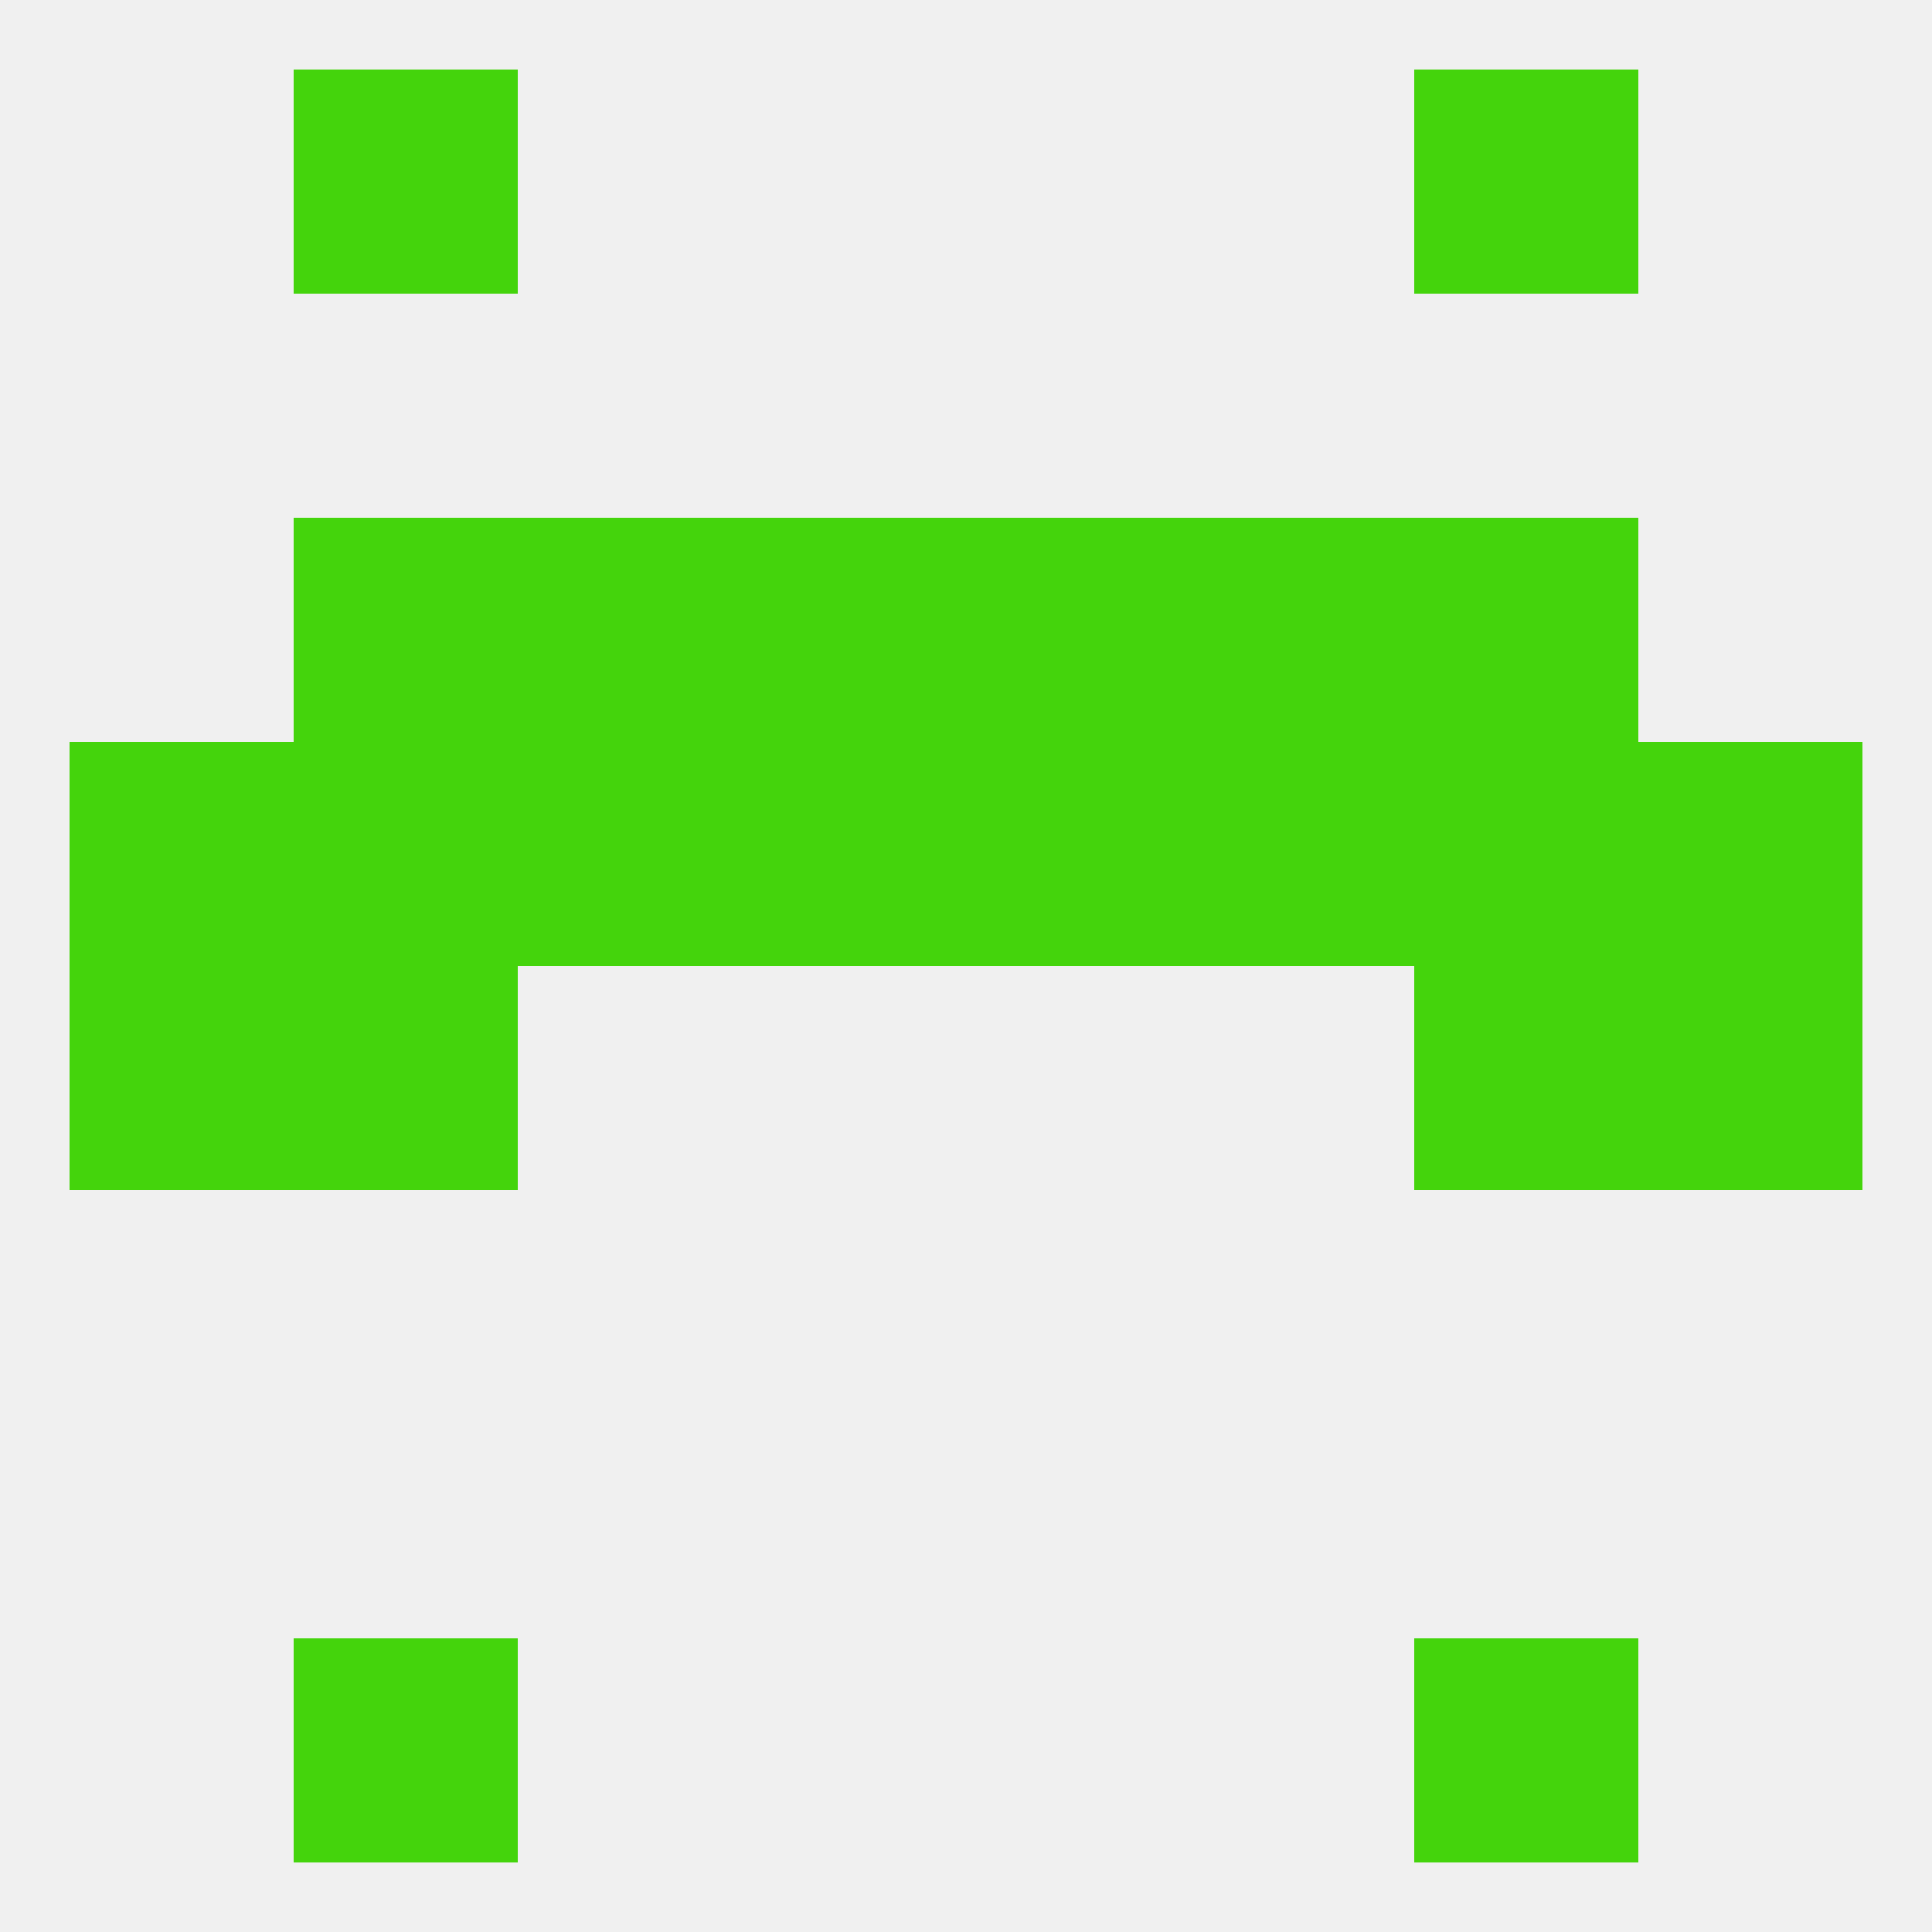
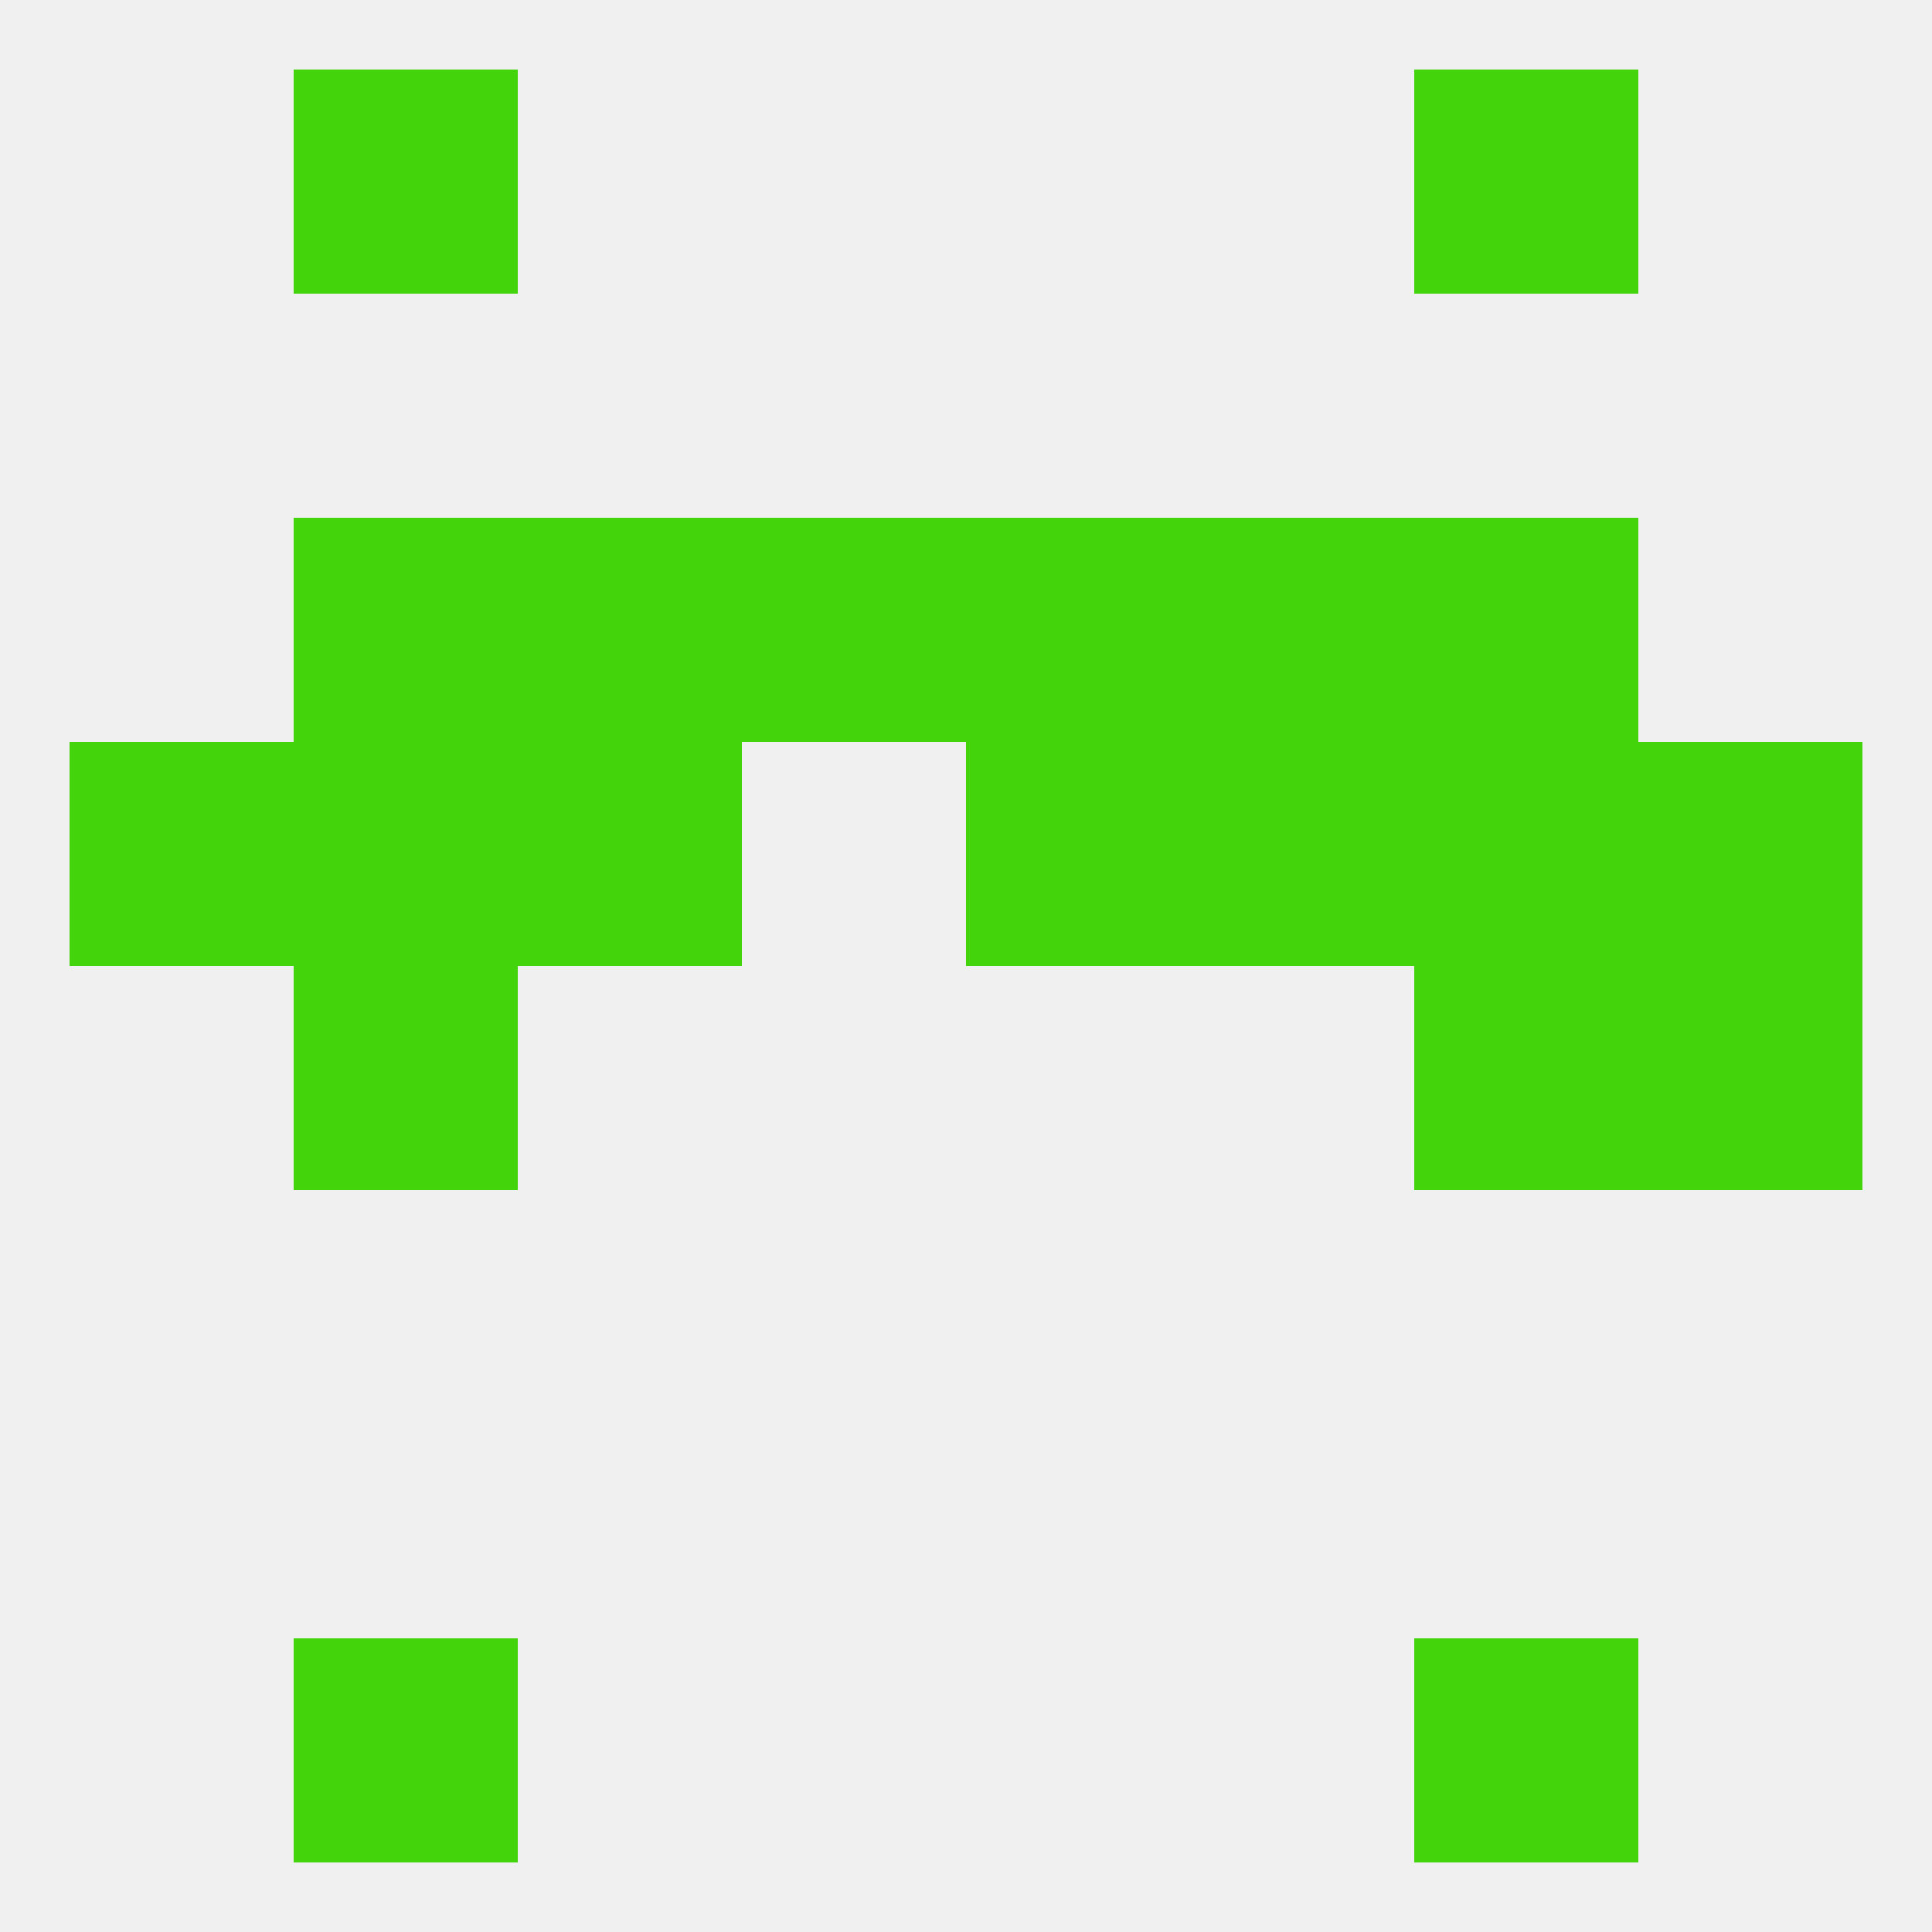
<svg xmlns="http://www.w3.org/2000/svg" version="1.1" baseprofile="full" width="250" height="250" viewBox="0 0 250 250">
  <rect width="100%" height="100%" fill="rgba(240,240,240,255)" />
  <rect x="183" y="96" width="29" height="29" fill="rgba(68,212,12,255)" />
  <rect x="67" y="96" width="29" height="29" fill="rgba(68,212,12,255)" />
  <rect x="9" y="96" width="29" height="29" fill="rgba(68,212,12,255)" />
  <rect x="38" y="96" width="29" height="29" fill="rgba(68,212,12,255)" />
  <rect x="154" y="96" width="29" height="29" fill="rgba(68,212,12,255)" />
-   <rect x="96" y="96" width="29" height="29" fill="rgba(68,212,12,255)" />
  <rect x="125" y="96" width="29" height="29" fill="rgba(68,212,12,255)" />
  <rect x="212" y="96" width="29" height="29" fill="rgba(68,212,12,255)" />
  <rect x="38" y="125" width="29" height="29" fill="rgba(68,212,12,255)" />
  <rect x="183" y="125" width="29" height="29" fill="rgba(68,212,12,255)" />
-   <rect x="9" y="125" width="29" height="29" fill="rgba(68,212,12,255)" />
  <rect x="212" y="125" width="29" height="29" fill="rgba(68,212,12,255)" />
  <rect x="38" y="67" width="29" height="29" fill="rgba(68,212,12,255)" />
  <rect x="183" y="67" width="29" height="29" fill="rgba(68,212,12,255)" />
  <rect x="67" y="67" width="29" height="29" fill="rgba(68,212,12,255)" />
  <rect x="154" y="67" width="29" height="29" fill="rgba(68,212,12,255)" />
  <rect x="96" y="67" width="29" height="29" fill="rgba(68,212,12,255)" />
  <rect x="125" y="67" width="29" height="29" fill="rgba(68,212,12,255)" />
  <rect x="38" y="9" width="29" height="29" fill="rgba(68,212,12,255)" />
  <rect x="183" y="9" width="29" height="29" fill="rgba(68,212,12,255)" />
  <rect x="38" y="212" width="29" height="29" fill="rgba(68,212,12,255)" />
  <rect x="183" y="212" width="29" height="29" fill="rgba(68,212,12,255)" />
</svg>